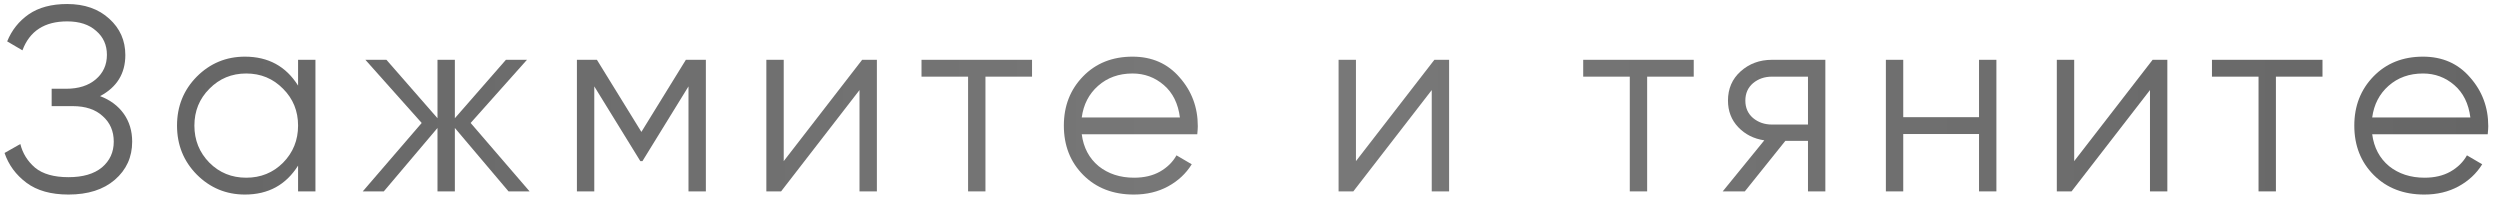
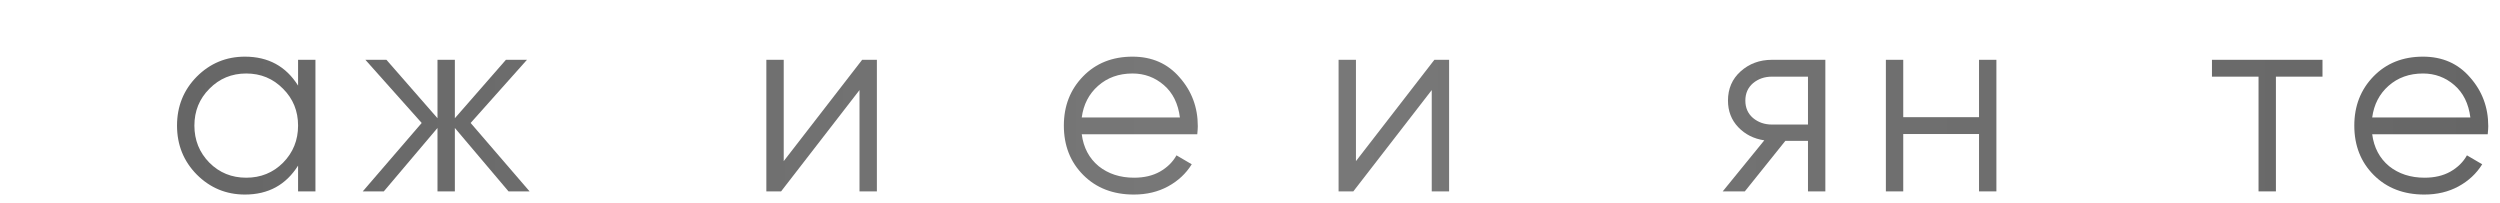
<svg xmlns="http://www.w3.org/2000/svg" width="209" height="17" viewBox="0 0 209 17" fill="none">
-   <path d="M8.366 8.036C9.217 8.359 9.877 8.85 10.346 9.51C10.815 10.17 11.05 10.947 11.05 11.842C11.05 13.133 10.566 14.196 9.598 15.032C8.645 15.853 7.354 16.264 5.726 16.264C4.259 16.264 3.086 15.934 2.206 15.274C1.326 14.614 0.717 13.785 0.38 12.788L1.7 12.04C1.891 12.817 2.301 13.477 2.932 14.02C3.577 14.548 4.509 14.812 5.726 14.812C6.929 14.812 7.86 14.541 8.52 13.998C9.18 13.441 9.51 12.722 9.51 11.842C9.51 10.962 9.202 10.251 8.586 9.708C7.985 9.151 7.149 8.872 6.078 8.872H4.318V7.42H5.528C6.569 7.42 7.398 7.156 8.014 6.628C8.63 6.1 8.938 5.418 8.938 4.582C8.938 3.761 8.637 3.093 8.036 2.58C7.449 2.052 6.643 1.788 5.616 1.788C3.724 1.788 2.477 2.595 1.876 4.208L0.6 3.46C0.981 2.521 1.583 1.766 2.404 1.194C3.24 0.622 4.311 0.336 5.616 0.336C7.068 0.336 8.241 0.747 9.136 1.568C10.03 2.375 10.478 3.387 10.478 4.604C10.478 6.144 9.774 7.288 8.366 8.036Z" fill="url(#paint0_linear_830_38)" />
  <path d="M24.919 5H26.371V16H24.919V13.844C23.907 15.457 22.426 16.264 20.475 16.264C18.906 16.264 17.564 15.707 16.449 14.592C15.349 13.477 14.799 12.113 14.799 10.5C14.799 8.887 15.349 7.523 16.449 6.408C17.564 5.293 18.906 4.736 20.475 4.736C22.426 4.736 23.907 5.543 24.919 7.156V5ZM17.505 13.602C18.341 14.438 19.368 14.856 20.585 14.856C21.803 14.856 22.829 14.438 23.665 13.602C24.501 12.751 24.919 11.717 24.919 10.5C24.919 9.283 24.501 8.256 23.665 7.42C22.829 6.569 21.803 6.144 20.585 6.144C19.368 6.144 18.341 6.569 17.505 7.42C16.669 8.256 16.251 9.283 16.251 10.5C16.251 11.717 16.669 12.751 17.505 13.602Z" fill="url(#paint1_linear_830_38)" />
  <path d="M44.274 16H42.514L38.026 10.698V16H36.574V10.698L32.086 16H30.326L35.254 10.28L30.546 5H32.306L36.574 9.884V5H38.026V9.884L42.294 5H44.054L39.346 10.28L44.274 16Z" fill="url(#paint2_linear_830_38)" />
-   <path d="M59.01 5V16H57.558V7.222L53.708 13.47H53.532L49.682 7.222V16H48.23V5H49.902L53.62 11.028L57.338 5H59.01Z" fill="url(#paint3_linear_830_38)" />
  <path d="M72.075 5H73.307V16H71.855V7.53L65.299 16H64.067V5H65.519V13.47L72.075 5Z" fill="url(#paint4_linear_830_38)" />
-   <path d="M86.278 5V6.408H82.384V16H80.932V6.408H77.038V5H86.278Z" fill="url(#paint5_linear_830_38)" />
  <path d="M94.68 4.736C96.308 4.736 97.62 5.315 98.618 6.474C99.63 7.618 100.136 8.975 100.136 10.544C100.136 10.705 100.121 10.933 100.092 11.226H90.434C90.58 12.341 91.05 13.228 91.842 13.888C92.648 14.533 93.638 14.856 94.812 14.856C95.648 14.856 96.366 14.687 96.968 14.35C97.584 13.998 98.046 13.543 98.354 12.986L99.63 13.734C99.146 14.511 98.486 15.127 97.65 15.582C96.814 16.037 95.86 16.264 94.79 16.264C93.059 16.264 91.651 15.721 90.566 14.636C89.48 13.551 88.938 12.172 88.938 10.5C88.938 8.857 89.473 7.486 90.544 6.386C91.614 5.286 92.993 4.736 94.68 4.736ZM94.68 6.144C93.536 6.144 92.575 6.489 91.798 7.178C91.035 7.853 90.58 8.733 90.434 9.818H98.64C98.493 8.659 98.046 7.757 97.298 7.112C96.55 6.467 95.677 6.144 94.68 6.144Z" fill="url(#paint6_linear_830_38)" />
  <path d="M119.913 5H121.145V16H119.693V7.53L113.137 16H111.905V5H113.357V13.47L119.913 5Z" fill="url(#paint7_linear_830_38)" />
-   <path d="M141.596 5V6.408H137.702V16H136.25V6.408H132.356V5H141.596Z" fill="url(#paint8_linear_830_38)" />
  <path d="M152.599 5V16H151.147V11.776H149.255L145.867 16H144.019L147.495 11.732C146.615 11.6 145.889 11.233 145.317 10.632C144.745 10.031 144.459 9.29 144.459 8.41C144.459 7.413 144.811 6.599 145.515 5.968C146.234 5.323 147.107 5 148.133 5H152.599ZM148.133 10.412H151.147V6.408H148.133C147.517 6.408 146.989 6.591 146.549 6.958C146.124 7.325 145.911 7.809 145.911 8.41C145.911 9.011 146.124 9.495 146.549 9.862C146.989 10.229 147.517 10.412 148.133 10.412Z" fill="url(#paint9_linear_830_38)" />
  <path d="M165.447 5H166.899V16H165.447V11.204H159.111V16H157.659V5H159.111V9.796H165.447V5Z" fill="url(#paint10_linear_830_38)" />
-   <path d="M179.958 5H181.19V16H179.738V7.53L173.182 16H171.95V5H173.402V13.47L179.958 5Z" fill="url(#paint11_linear_830_38)" />
  <path d="M194.16 5V6.408H190.266V16H188.814V6.408H184.92V5H194.16Z" fill="url(#paint12_linear_830_38)" />
  <path d="M202.562 4.736C204.19 4.736 205.503 5.315 206.5 6.474C207.512 7.618 208.018 8.975 208.018 10.544C208.018 10.705 208.003 10.933 207.974 11.226H198.316C198.463 12.341 198.932 13.228 199.724 13.888C200.531 14.533 201.521 14.856 202.694 14.856C203.53 14.856 204.249 14.687 204.85 14.35C205.466 13.998 205.928 13.543 206.236 12.986L207.512 13.734C207.028 14.511 206.368 15.127 205.532 15.582C204.696 16.037 203.743 16.264 202.672 16.264C200.941 16.264 199.533 15.721 198.448 14.636C197.363 13.551 196.82 12.172 196.82 10.5C196.82 8.857 197.355 7.486 198.426 6.386C199.497 5.286 200.875 4.736 202.562 4.736ZM202.562 6.144C201.418 6.144 200.457 6.489 199.68 7.178C198.917 7.853 198.463 8.733 198.316 9.818H206.522C206.375 8.659 205.928 7.757 205.18 7.112C204.432 6.467 203.559 6.144 202.562 6.144Z" fill="url(#paint13_linear_830_38)" />
  <defs>
    <linearGradient id="paint0_linear_830_38" x1="208.018" y1="8.3" x2="0.38" y2="8.3" gradientUnits="userSpaceOnUse">
      <stop stop-color="#666666" />
      <stop offset="0.487" stop-color="#797979" />
      <stop offset="0.931" stop-color="#666666" />
    </linearGradient>
    <linearGradient id="paint1_linear_830_38" x1="208.018" y1="8.3" x2="0.38" y2="8.3" gradientUnits="userSpaceOnUse">
      <stop stop-color="#666666" />
      <stop offset="0.487" stop-color="#797979" />
      <stop offset="0.931" stop-color="#666666" />
    </linearGradient>
    <linearGradient id="paint2_linear_830_38" x1="208.018" y1="8.3" x2="0.38" y2="8.3" gradientUnits="userSpaceOnUse">
      <stop stop-color="#666666" />
      <stop offset="0.487" stop-color="#797979" />
      <stop offset="0.931" stop-color="#666666" />
    </linearGradient>
    <linearGradient id="paint3_linear_830_38" x1="208.018" y1="8.3" x2="0.38" y2="8.3" gradientUnits="userSpaceOnUse">
      <stop stop-color="#666666" />
      <stop offset="0.487" stop-color="#797979" />
      <stop offset="0.931" stop-color="#666666" />
    </linearGradient>
    <linearGradient id="paint4_linear_830_38" x1="208.018" y1="8.3" x2="0.38" y2="8.3" gradientUnits="userSpaceOnUse">
      <stop stop-color="#666666" />
      <stop offset="0.487" stop-color="#797979" />
      <stop offset="0.931" stop-color="#666666" />
    </linearGradient>
    <linearGradient id="paint5_linear_830_38" x1="208.018" y1="8.3" x2="0.38" y2="8.3" gradientUnits="userSpaceOnUse">
      <stop stop-color="#666666" />
      <stop offset="0.487" stop-color="#797979" />
      <stop offset="0.931" stop-color="#666666" />
    </linearGradient>
    <linearGradient id="paint6_linear_830_38" x1="208.018" y1="8.3" x2="0.38" y2="8.3" gradientUnits="userSpaceOnUse">
      <stop stop-color="#666666" />
      <stop offset="0.487" stop-color="#797979" />
      <stop offset="0.931" stop-color="#666666" />
    </linearGradient>
    <linearGradient id="paint7_linear_830_38" x1="208.018" y1="8.3" x2="0.38" y2="8.3" gradientUnits="userSpaceOnUse">
      <stop stop-color="#666666" />
      <stop offset="0.487" stop-color="#797979" />
      <stop offset="0.931" stop-color="#666666" />
    </linearGradient>
    <linearGradient id="paint8_linear_830_38" x1="208.018" y1="8.3" x2="0.38" y2="8.3" gradientUnits="userSpaceOnUse">
      <stop stop-color="#666666" />
      <stop offset="0.487" stop-color="#797979" />
      <stop offset="0.931" stop-color="#666666" />
    </linearGradient>
    <linearGradient id="paint9_linear_830_38" x1="208.018" y1="8.3" x2="0.38" y2="8.3" gradientUnits="userSpaceOnUse">
      <stop stop-color="#666666" />
      <stop offset="0.487" stop-color="#797979" />
      <stop offset="0.931" stop-color="#666666" />
    </linearGradient>
    <linearGradient id="paint10_linear_830_38" x1="208.018" y1="8.3" x2="0.38" y2="8.3" gradientUnits="userSpaceOnUse">
      <stop stop-color="#666666" />
      <stop offset="0.487" stop-color="#797979" />
      <stop offset="0.931" stop-color="#666666" />
    </linearGradient>
    <linearGradient id="paint11_linear_830_38" x1="208.018" y1="8.3" x2="0.38" y2="8.3" gradientUnits="userSpaceOnUse">
      <stop stop-color="#666666" />
      <stop offset="0.487" stop-color="#797979" />
      <stop offset="0.931" stop-color="#666666" />
    </linearGradient>
    <linearGradient id="paint12_linear_830_38" x1="208.018" y1="8.3" x2="0.38" y2="8.3" gradientUnits="userSpaceOnUse">
      <stop stop-color="#666666" />
      <stop offset="0.487" stop-color="#797979" />
      <stop offset="0.931" stop-color="#666666" />
    </linearGradient>
    <linearGradient id="paint13_linear_830_38" x1="208.018" y1="8.3" x2="0.38" y2="8.3" gradientUnits="userSpaceOnUse">
      <stop stop-color="#666666" />
      <stop offset="0.487" stop-color="#797979" />
      <stop offset="0.931" stop-color="#666666" />
    </linearGradient>
  </defs>
</svg>